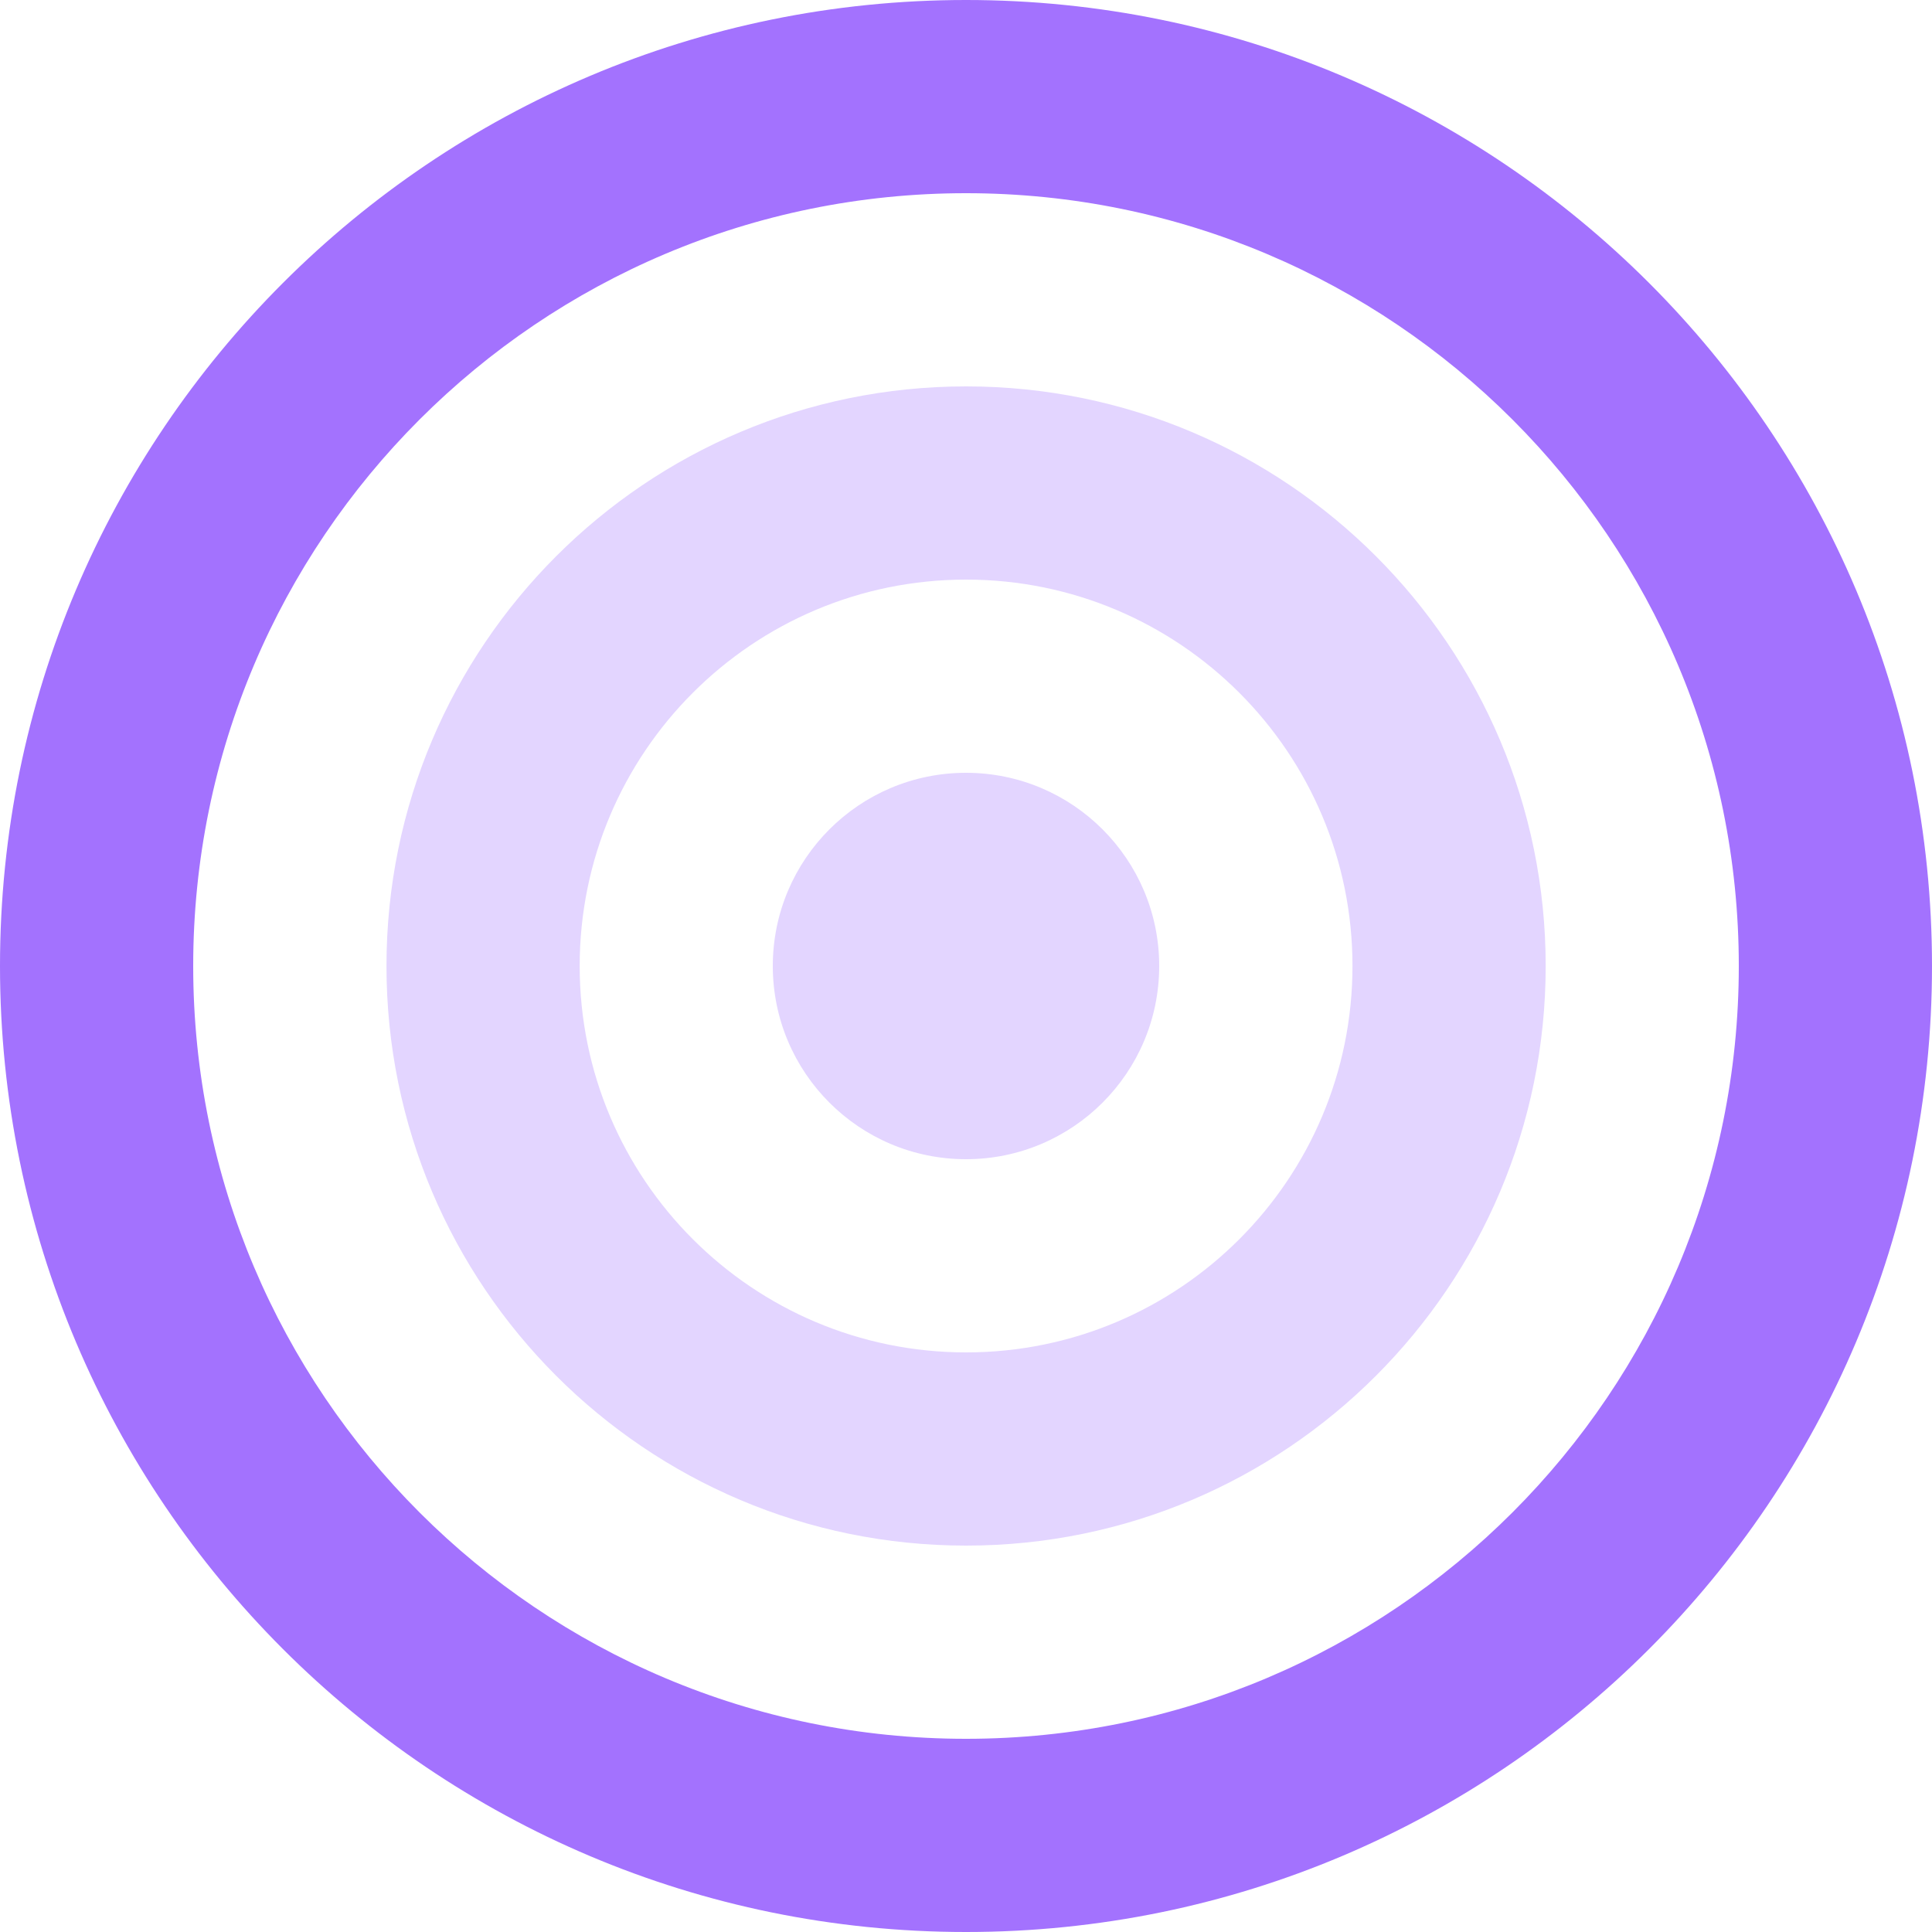
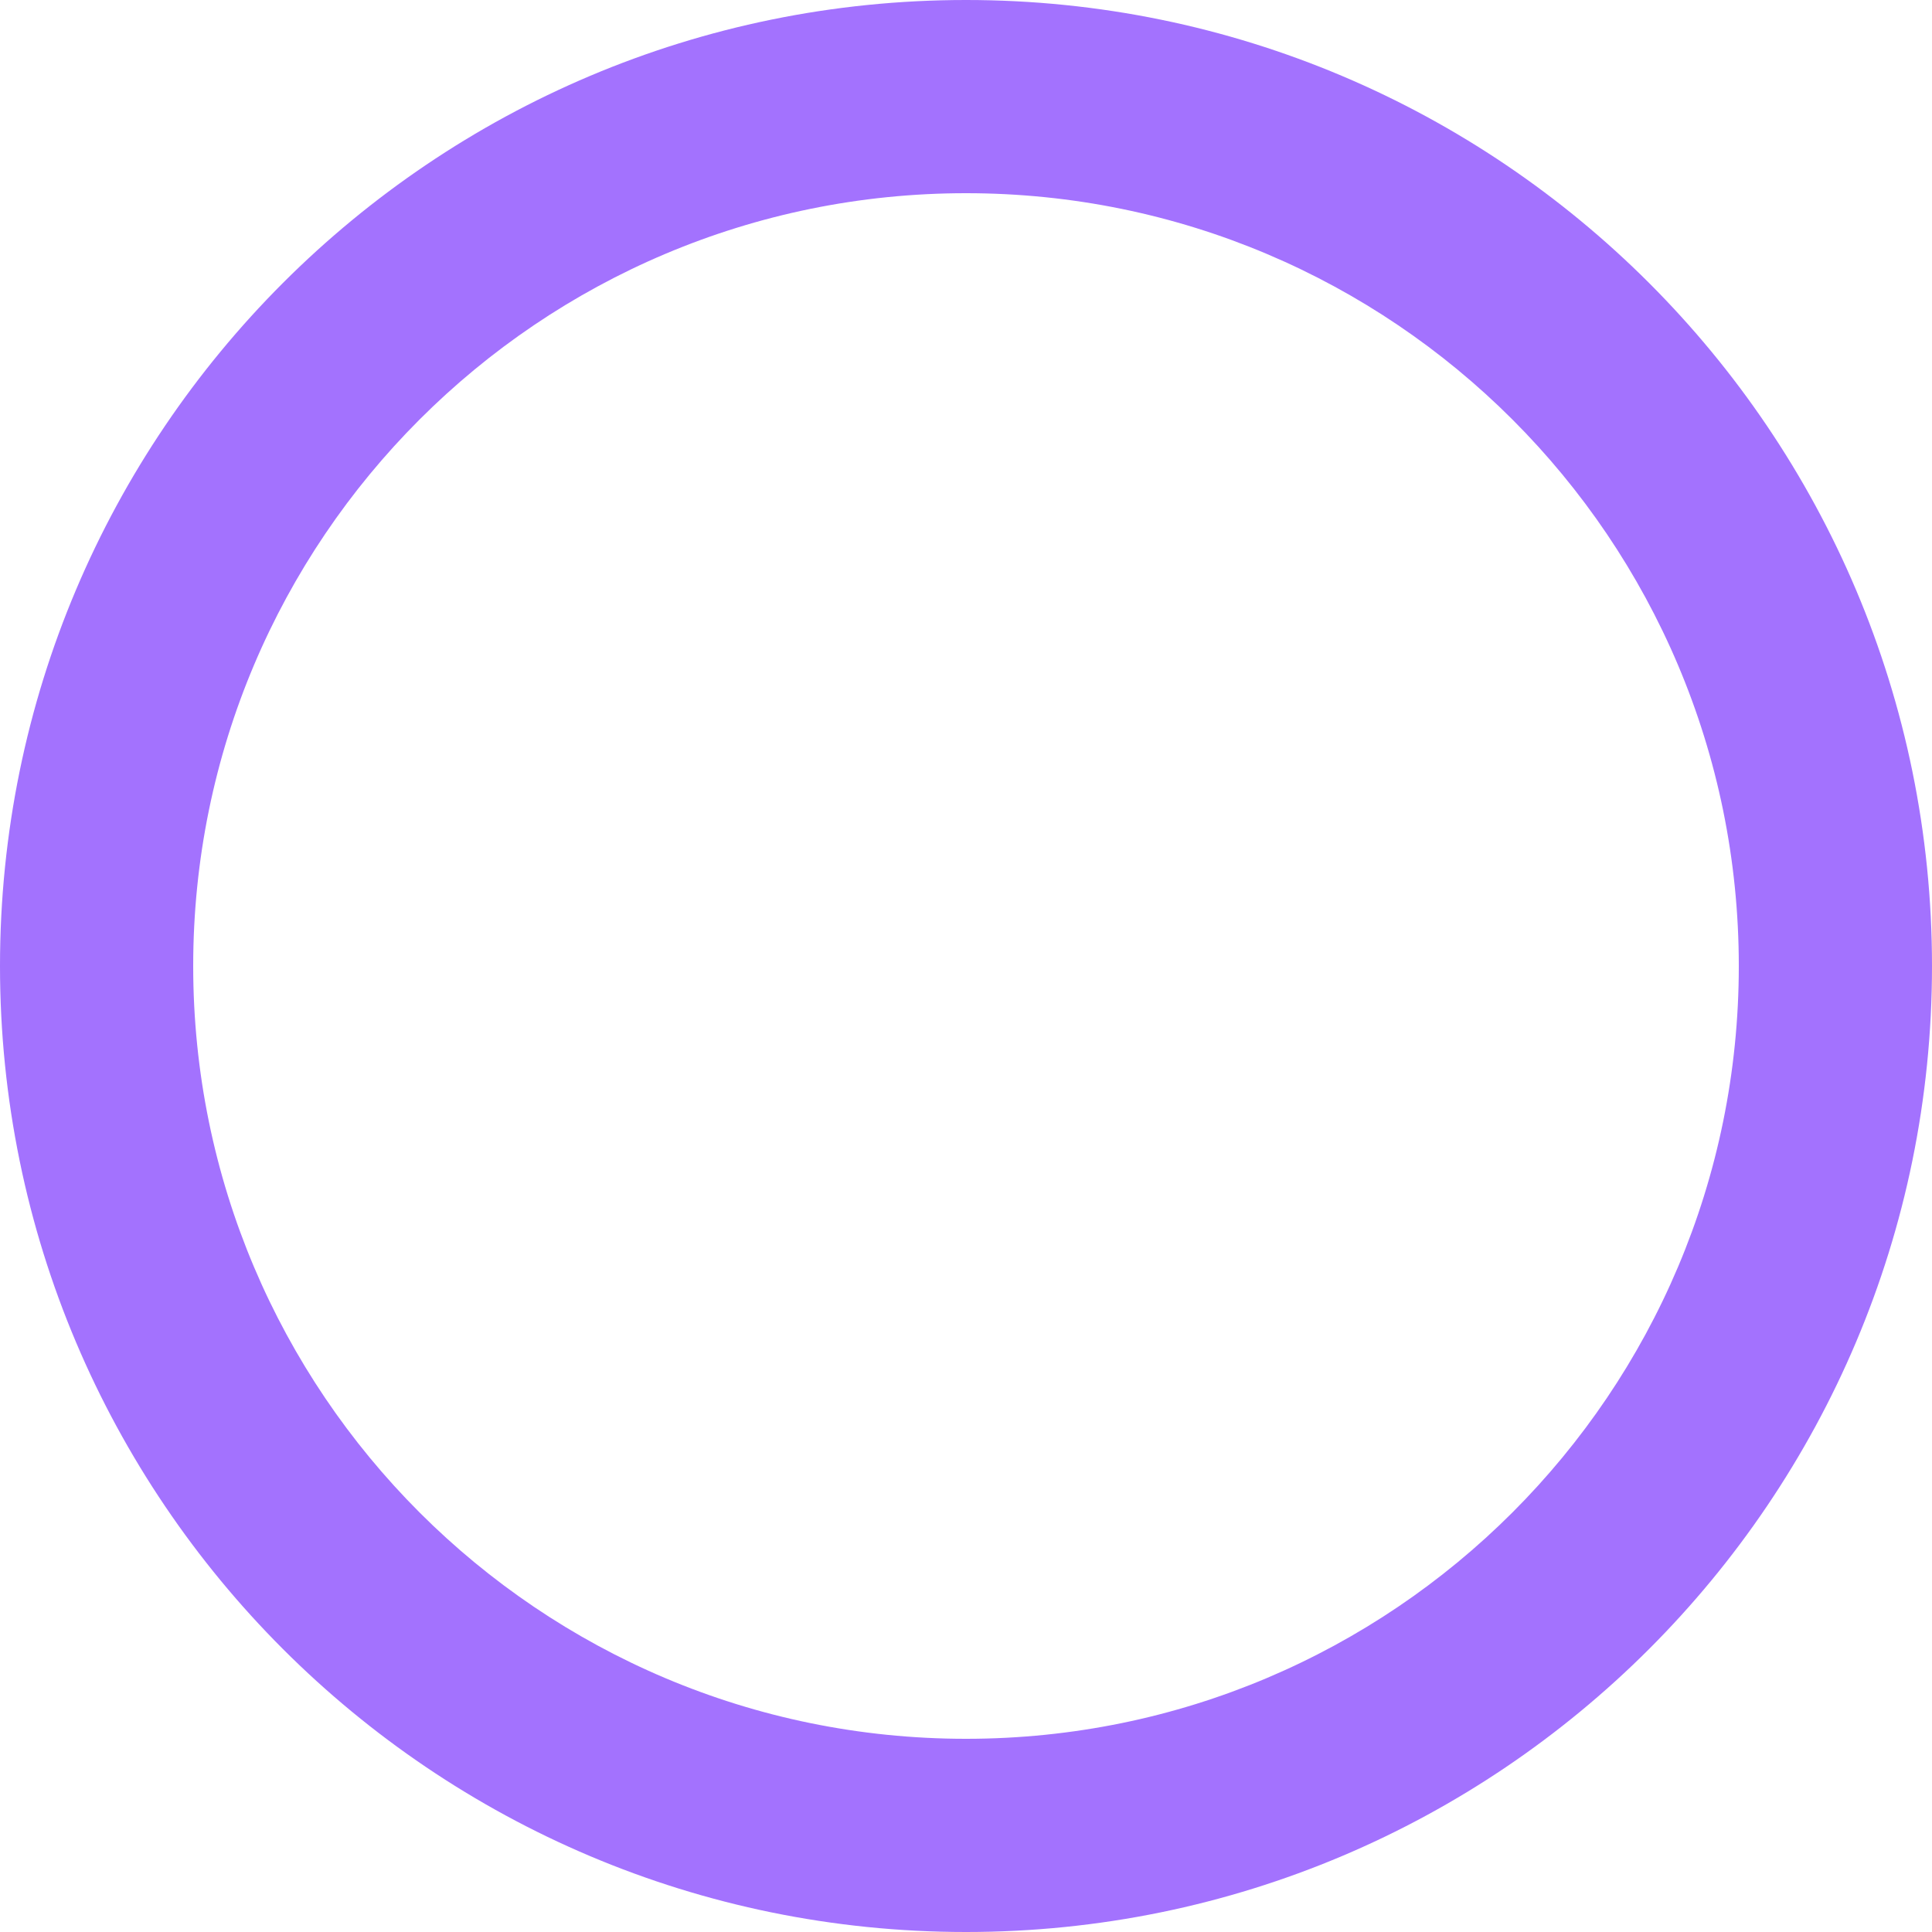
<svg xmlns="http://www.w3.org/2000/svg" width="24" height="24" viewBox="0 0 24 24" fill="none">
  <path fill-rule="evenodd" clip-rule="evenodd" d="M12 2.4C6.698 2.4 2.4 6.698 2.4 12C2.4 17.302 6.698 21.6 12 21.6C17.302 21.6 21.6 17.302 21.6 12C21.6 6.698 17.302 2.4 12 2.4ZM0 12C0 5.373 5.373 0 12 0C18.627 0 24 5.373 24 12C24 18.627 18.627 24 12 24C5.373 24 0 18.627 0 12Z" fill="#A372FE" />
-   <path fill-rule="evenodd" clip-rule="evenodd" d="M12.001 7.2C9.35 7.2 7.201 9.349 7.201 12C7.201 14.651 9.35 16.8 12.001 16.8C14.652 16.8 16.801 14.651 16.801 12C16.801 9.349 14.652 7.2 12.001 7.2ZM4.801 12C4.801 8.024 8.024 4.8 12.001 4.8C15.977 4.8 19.201 8.024 19.201 12C19.201 15.976 15.977 19.2 12.001 19.2C8.024 19.2 4.801 15.976 4.801 12Z" fill="#E3D5FF" />
-   <path d="M14.4 12C14.4 13.325 13.325 14.4 12 14.4C10.674 14.4 9.6 13.325 9.6 12C9.6 10.675 10.674 9.6 12 9.6C13.325 9.6 14.4 10.675 14.4 12Z" fill="#E3D5FF" />
</svg>